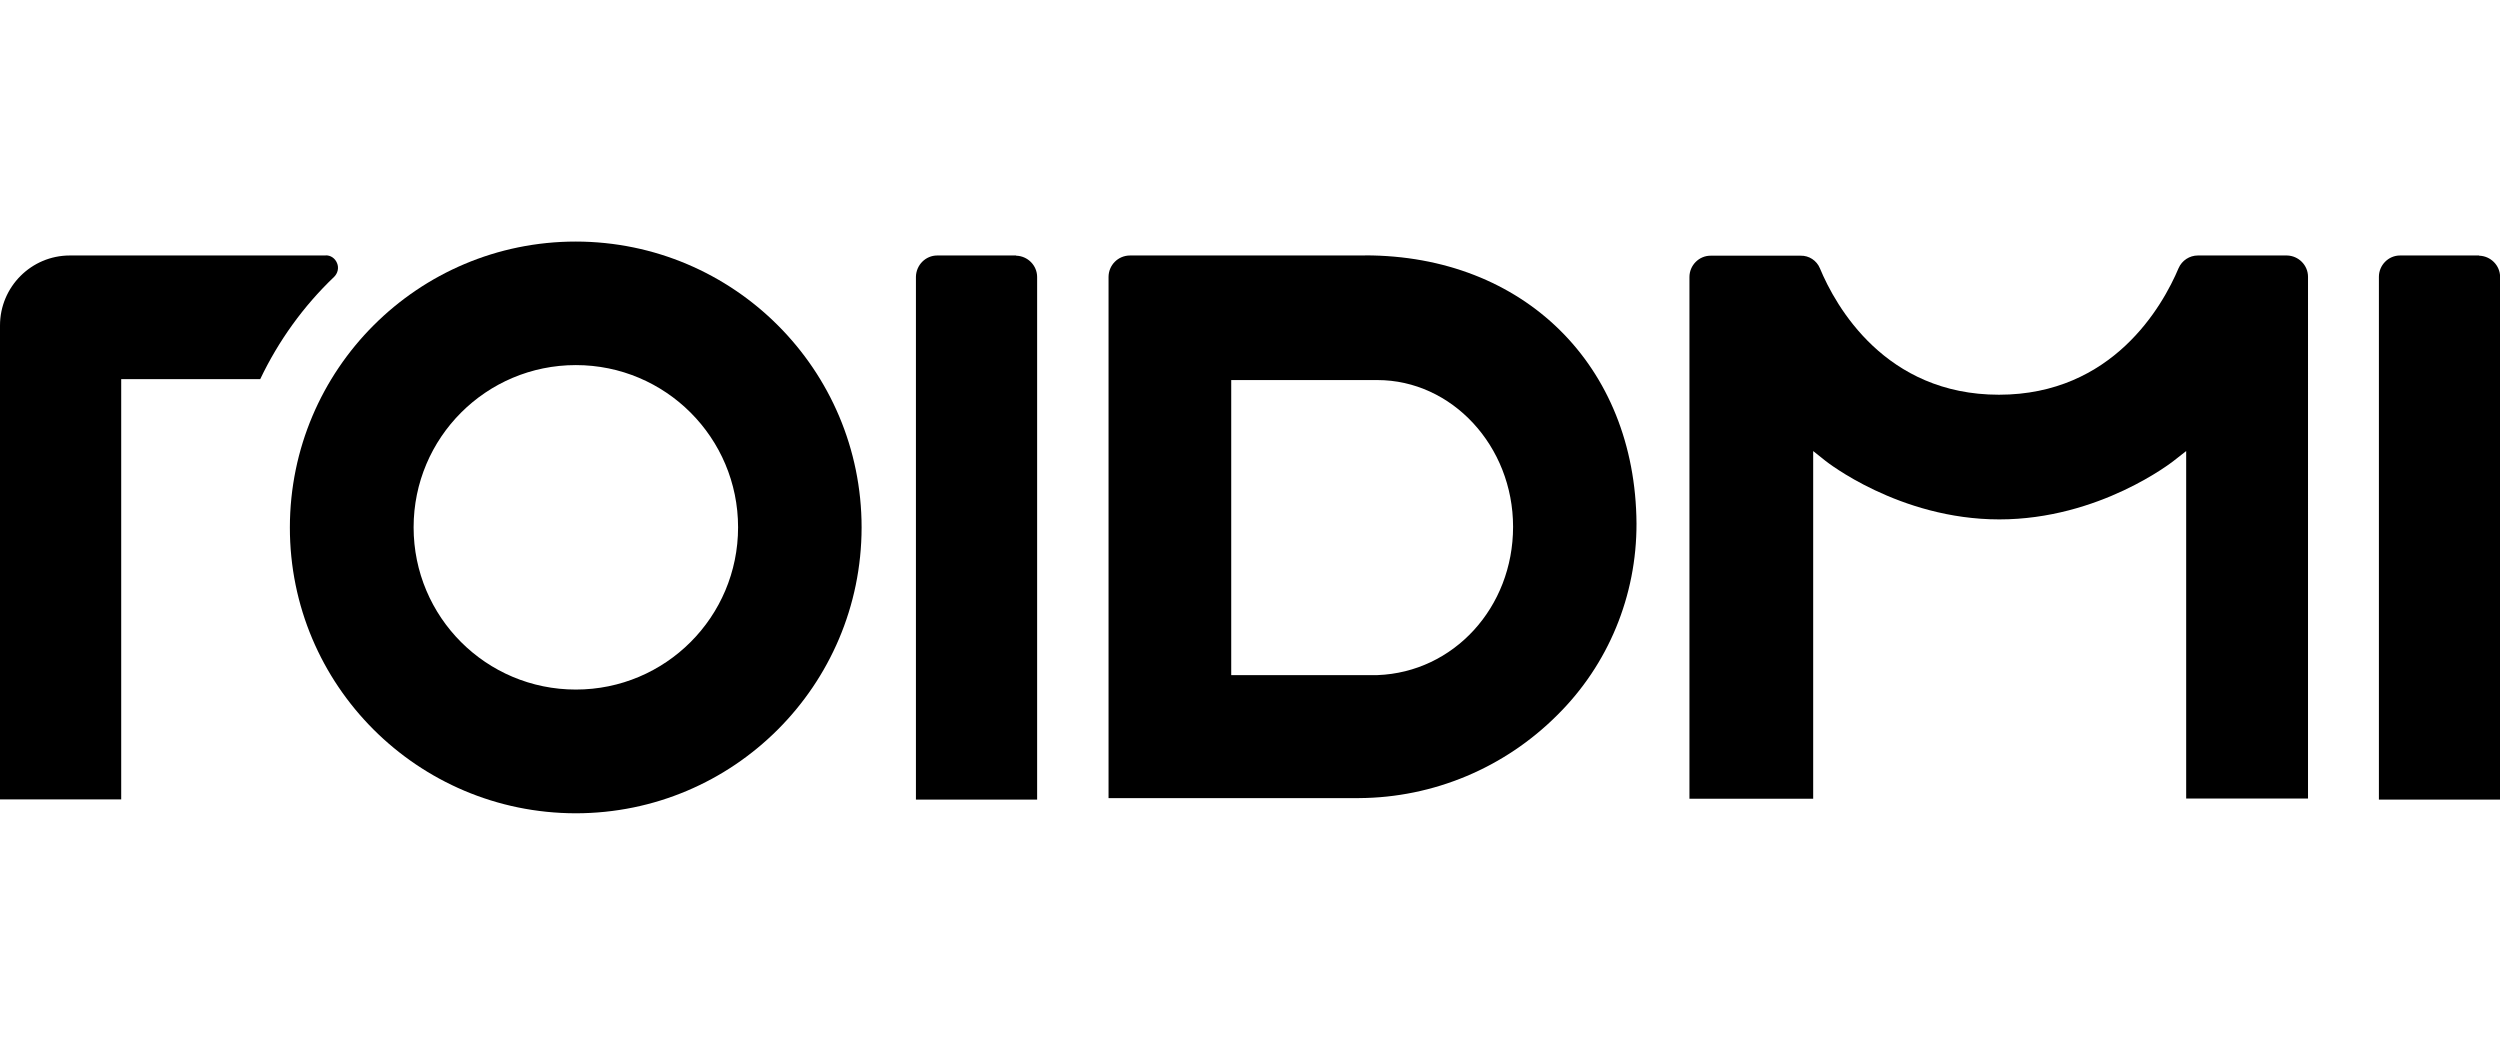
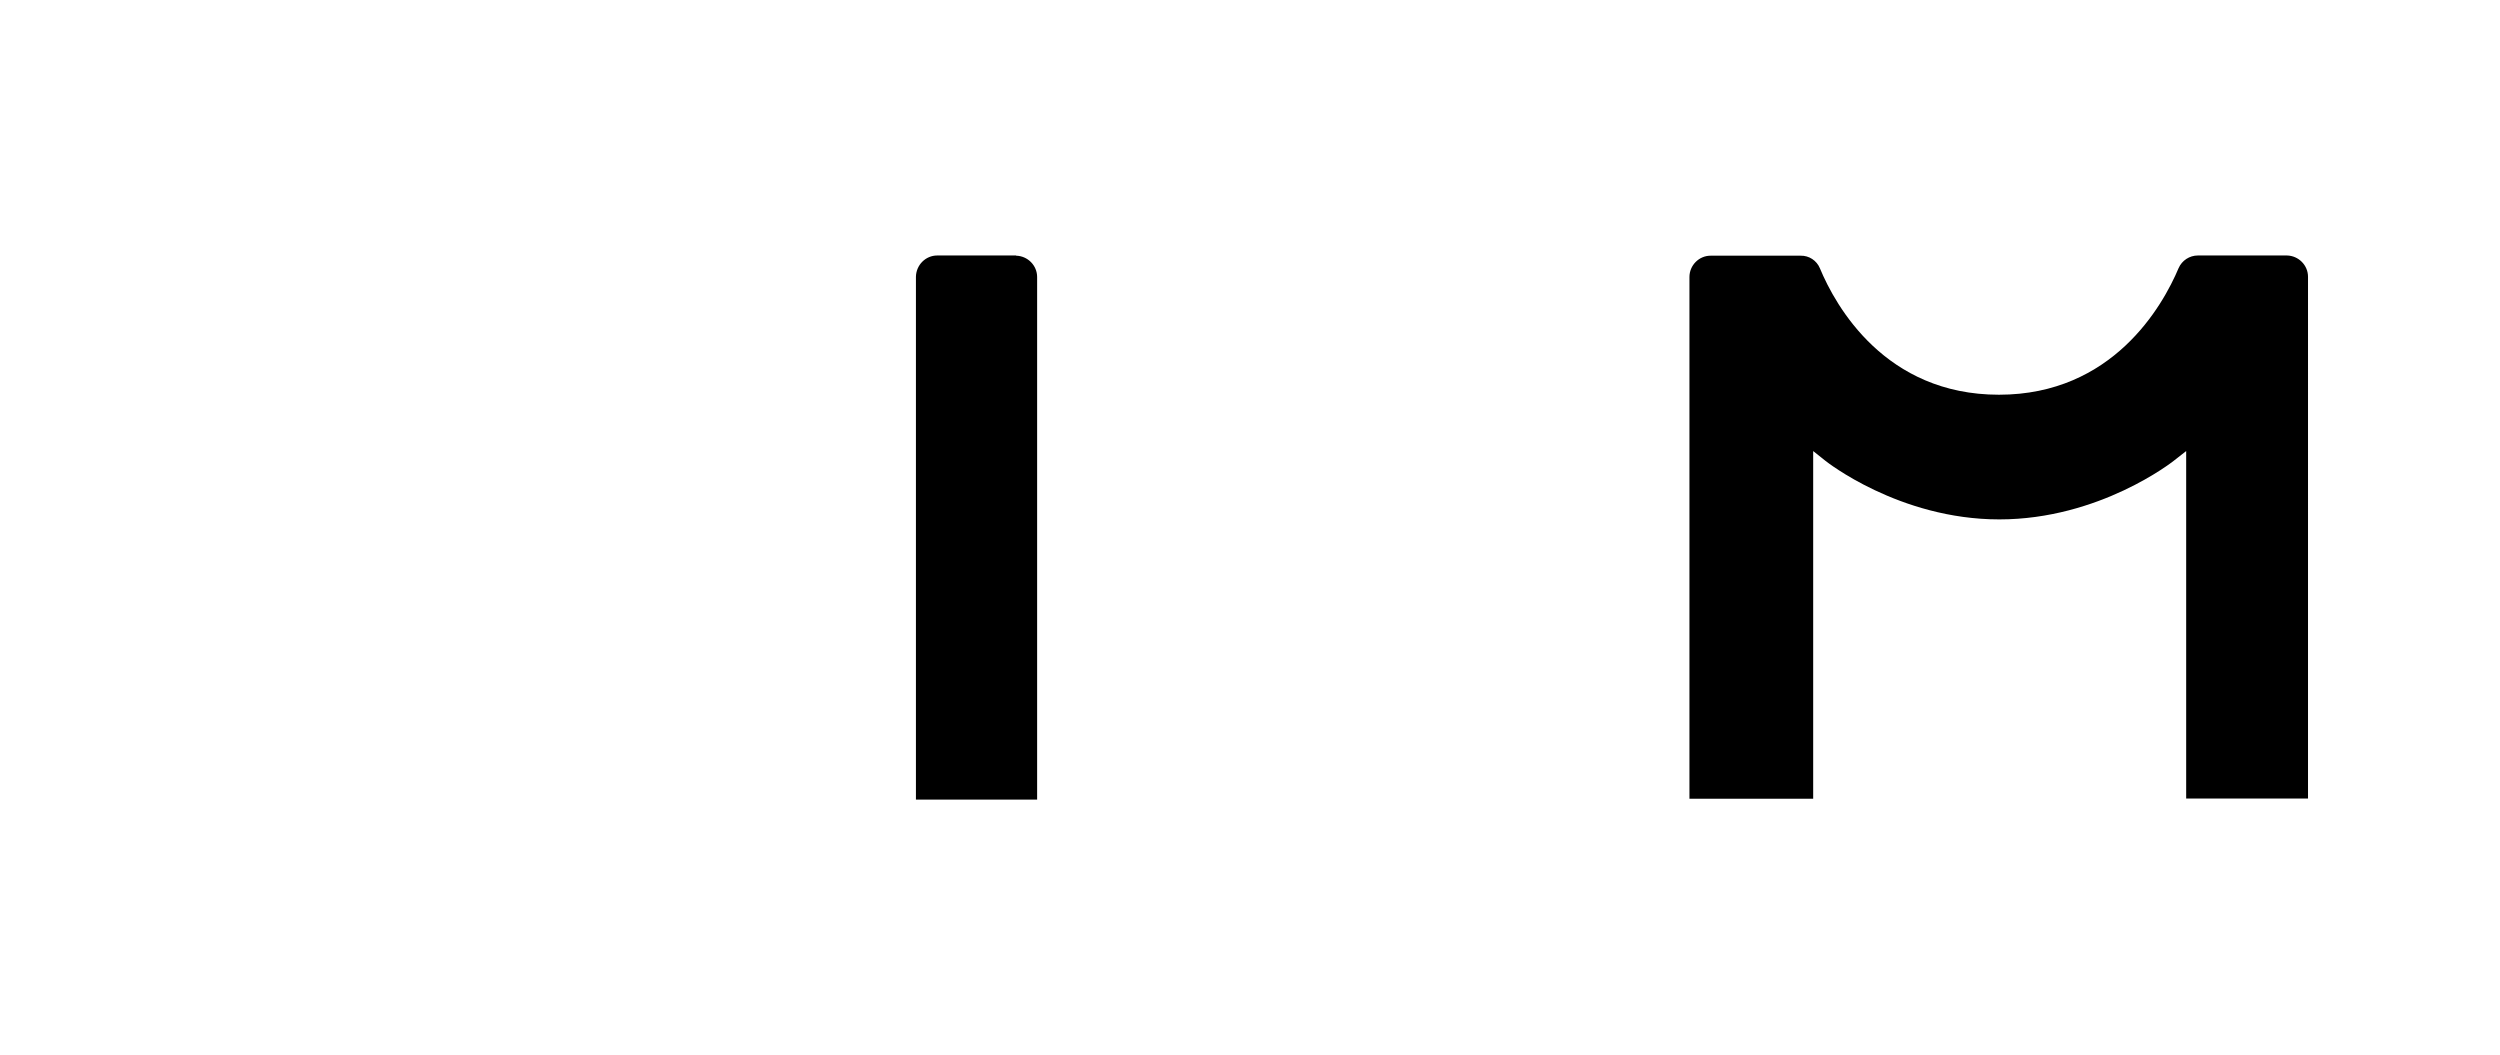
<svg xmlns="http://www.w3.org/2000/svg" id="Warstwa_1" width="237" height="100" viewBox="0 0 237 100">
  <g id="Warstwa_2-2">
    <g id="_ÍĽ_ă_1">
-       <path d="m54.59,22.9c-14.97,0-27.09,12.12-27.11,27.09s12.12,27.09,27.09,27.11c14.97,0,27.09-12.12,27.11-27.09h0c0-14.97-12.12-27.09-27.09-27.11Zm0,42.47c-8.51,0-15.38-6.88-15.38-15.38s6.88-15.38,15.38-15.38,15.38,6.88,15.38,15.38-6.88,15.38-15.38,15.38h0Z" />
      <path d="m96.33,24.22h-7.48c-1.1,0-2,.9-2.02,2.02v49.56h11.49V26.26c0-1.1-.9-2-2-2.02h0l.02-.02Z" />
-       <path d="m129.41,24.22h-22.28c-1.14,0-2.04.92-2.04,2.04v49.4h23.75c7.05-.04,13.79-2.87,18.78-7.86,4.85-4.79,7.54-11.33,7.52-18.17-.1-14.99-10.69-25.42-25.73-25.42h0Zm1.18,39.78h-13.87v-27.97h13.85c7.07,0,12.87,6.25,12.87,13.91s-5.64,13.79-12.85,14.06h0Z" />
-       <path d="m235.02,24.22h-7.5c-1.1,0-2,.92-2,2.02v49.56h11.49V26.26c0-1.1-.9-2-2-2.02h0l.02-.02Z" />
-       <path d="m30.88,24.22H6.62c-3.65,0-6.62,2.97-6.62,6.64v44.92h11.49v-39.84h13.18c1.73-3.63,4.09-6.91,6.99-9.68h0c.35-.33.49-.86.29-1.32-.18-.45-.61-.75-1.08-.73h0Z" />
      <path d="m216.75,24.22h-8.39c-.79,0-1.51.47-1.83,1.2-1.51,3.59-6.25,12-17.03,12s-15.48-8.39-16.97-11.98c-.31-.75-1.04-1.22-1.83-1.2h-8.54c-1.1,0-2,.92-2,2.02v49.46h11.73v-32.96l1.18.94s6.95,5.54,16.46,5.54,16.44-5.48,16.52-5.54l1.2-.94v32.94h11.55V26.24c0-1.1-.9-2-2-2.02h-.04Z" />
    </g>
  </g>
</svg>